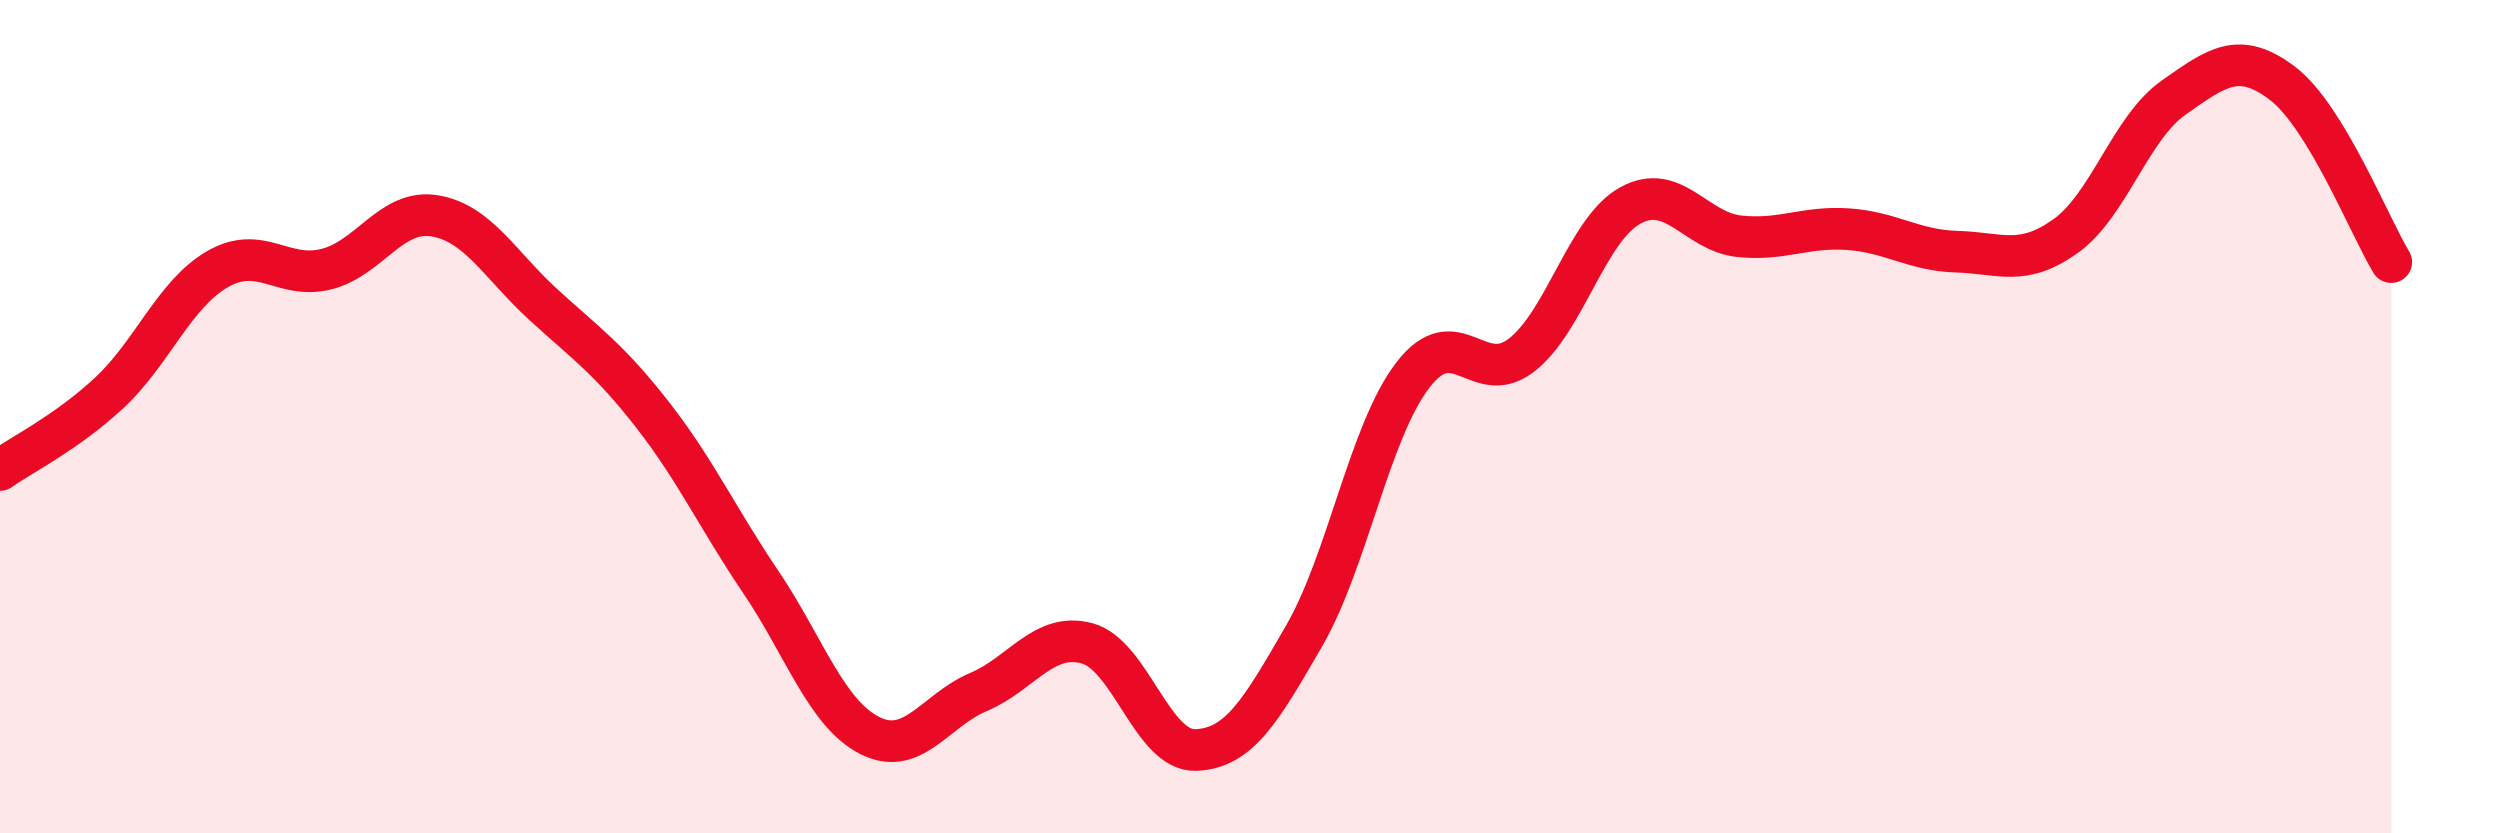
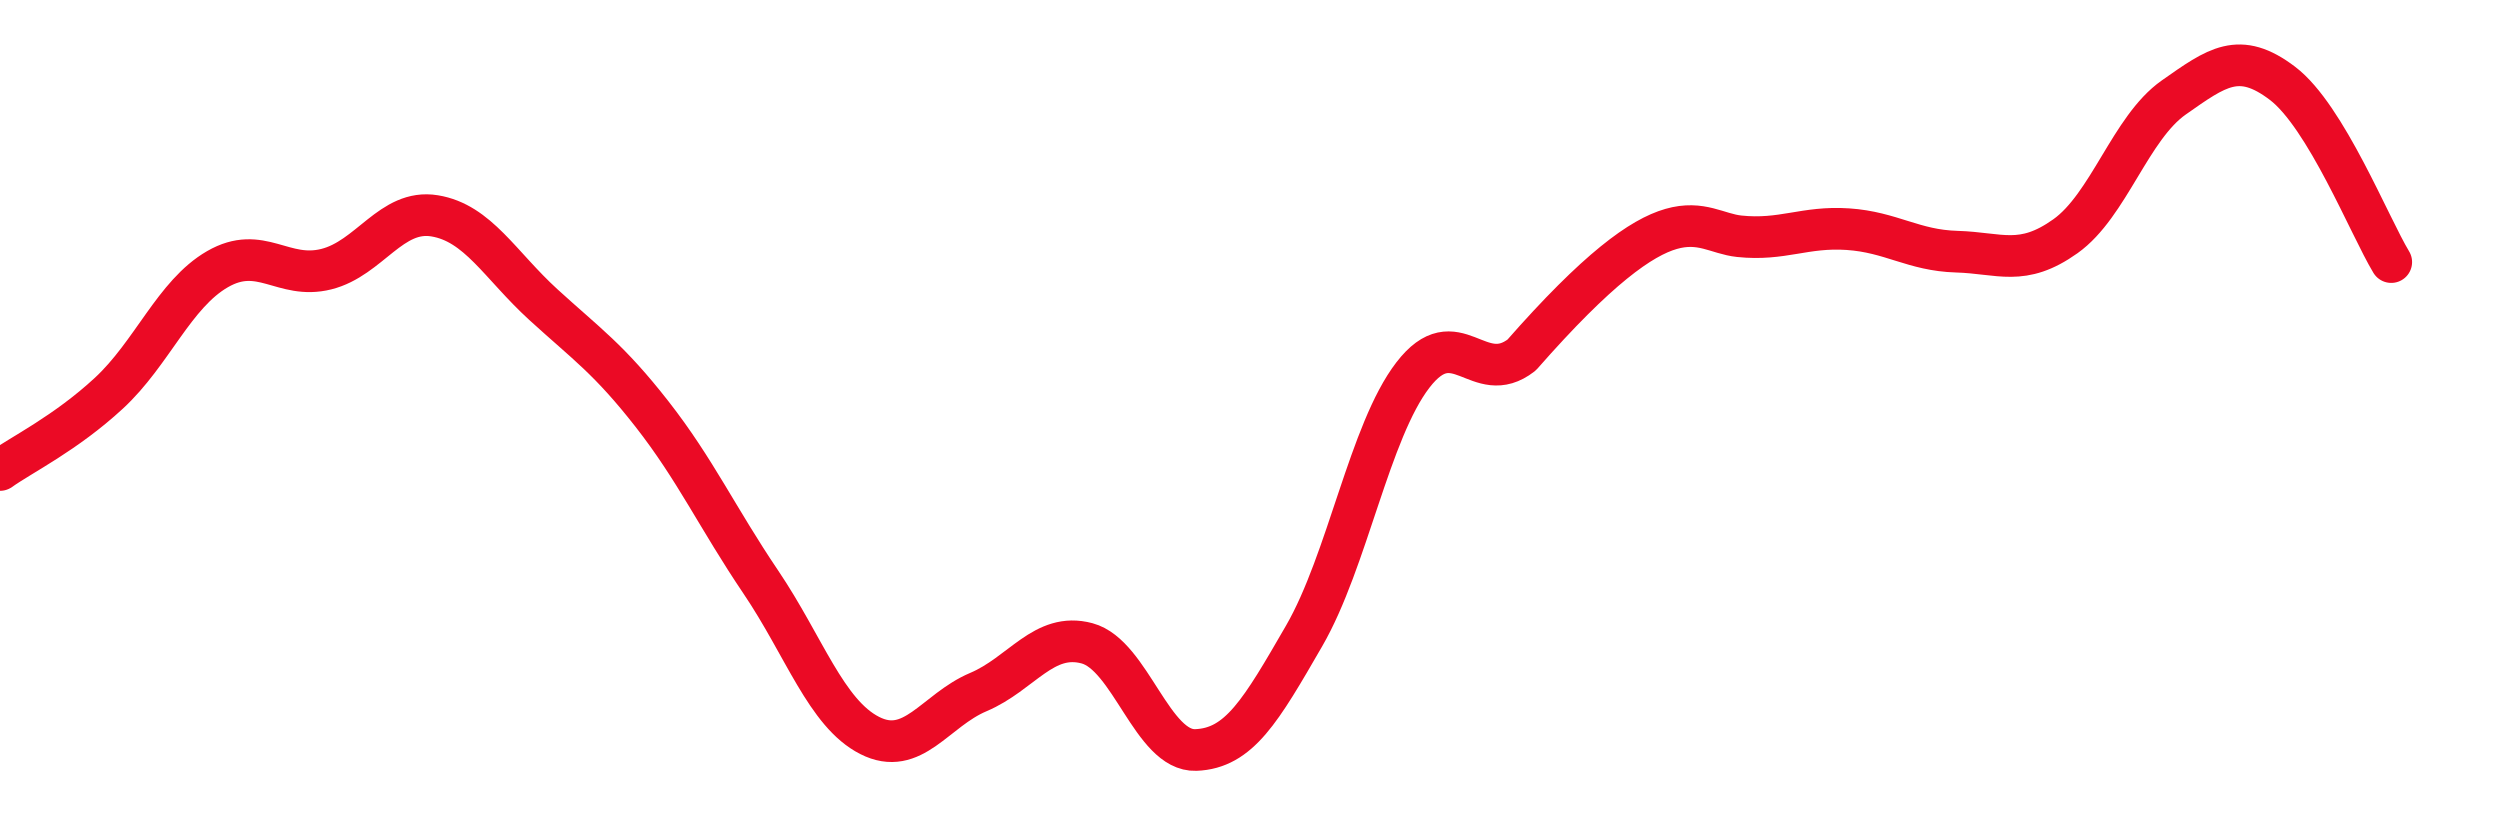
<svg xmlns="http://www.w3.org/2000/svg" width="60" height="20" viewBox="0 0 60 20">
-   <path d="M 0,11.28 C 0.52,10.91 1.57,10.4 2.61,9.44 C 3.65,8.48 4.18,7.06 5.22,6.46 C 6.26,5.86 6.79,6.72 7.83,6.46 C 8.87,6.2 9.39,5.01 10.43,5.18 C 11.47,5.35 12,6.36 13.04,7.31 C 14.08,8.26 14.61,8.61 15.65,9.94 C 16.69,11.27 17.22,12.43 18.26,13.97 C 19.3,15.51 19.83,17.12 20.87,17.65 C 21.91,18.18 22.44,17.05 23.48,16.61 C 24.52,16.17 25.05,15.16 26.09,15.44 C 27.13,15.72 27.66,18.04 28.7,18 C 29.74,17.96 30.26,17.06 31.3,15.26 C 32.34,13.46 32.87,10.35 33.91,9 C 34.95,7.65 35.48,9.33 36.52,8.52 C 37.56,7.71 38.09,5.5 39.13,4.93 C 40.17,4.36 40.7,5.56 41.74,5.67 C 42.78,5.78 43.31,5.43 44.35,5.5 C 45.39,5.57 45.92,6.01 46.96,6.04 C 48,6.07 48.53,6.41 49.57,5.67 C 50.61,4.93 51.13,3.07 52.17,2.34 C 53.21,1.61 53.74,1.21 54.78,2 C 55.82,2.79 56.87,5.43 57.39,6.29L57.39 20L0 20Z" fill="#EB0A25" opacity="0.1" stroke-linecap="round" stroke-linejoin="round" />
-   <path d="M 0,11.28 C 0.52,10.91 1.57,10.4 2.61,9.44 C 3.65,8.48 4.18,7.06 5.22,6.46 C 6.26,5.86 6.79,6.72 7.83,6.46 C 8.87,6.2 9.39,5.01 10.43,5.18 C 11.47,5.35 12,6.36 13.04,7.31 C 14.08,8.26 14.61,8.61 15.65,9.94 C 16.69,11.27 17.22,12.43 18.26,13.97 C 19.3,15.51 19.83,17.12 20.87,17.65 C 21.91,18.18 22.44,17.05 23.48,16.61 C 24.52,16.17 25.05,15.16 26.09,15.44 C 27.13,15.72 27.66,18.04 28.7,18 C 29.74,17.96 30.26,17.06 31.3,15.26 C 32.34,13.46 32.87,10.35 33.91,9 C 34.95,7.65 35.48,9.33 36.52,8.52 C 37.56,7.71 38.09,5.5 39.13,4.93 C 40.17,4.36 40.7,5.56 41.74,5.67 C 42.78,5.78 43.31,5.43 44.35,5.5 C 45.39,5.57 45.92,6.01 46.96,6.04 C 48,6.07 48.53,6.41 49.57,5.67 C 50.61,4.93 51.13,3.07 52.17,2.34 C 53.21,1.61 53.74,1.21 54.78,2 C 55.82,2.79 56.87,5.43 57.39,6.29" stroke="#EB0A25" stroke-width="1" fill="none" stroke-linecap="round" stroke-linejoin="round" />
+   <path d="M 0,11.28 C 0.52,10.91 1.57,10.4 2.61,9.44 C 3.65,8.48 4.18,7.06 5.22,6.46 C 6.26,5.86 6.79,6.72 7.83,6.46 C 8.87,6.2 9.39,5.01 10.43,5.18 C 11.47,5.35 12,6.36 13.04,7.31 C 14.08,8.26 14.61,8.61 15.65,9.94 C 16.69,11.27 17.22,12.43 18.26,13.97 C 19.3,15.51 19.83,17.12 20.87,17.65 C 21.91,18.18 22.44,17.05 23.48,16.61 C 24.52,16.17 25.05,15.16 26.09,15.44 C 27.13,15.72 27.66,18.04 28.7,18 C 29.74,17.96 30.26,17.06 31.3,15.26 C 32.34,13.46 32.87,10.35 33.91,9 C 34.95,7.65 35.48,9.33 36.52,8.52 C 40.17,4.36 40.7,5.56 41.74,5.67 C 42.78,5.78 43.31,5.43 44.35,5.5 C 45.39,5.57 45.92,6.01 46.96,6.04 C 48,6.07 48.53,6.41 49.57,5.67 C 50.61,4.93 51.13,3.07 52.17,2.34 C 53.21,1.61 53.74,1.21 54.78,2 C 55.82,2.79 56.87,5.43 57.39,6.29" stroke="#EB0A25" stroke-width="1" fill="none" stroke-linecap="round" stroke-linejoin="round" />
</svg>